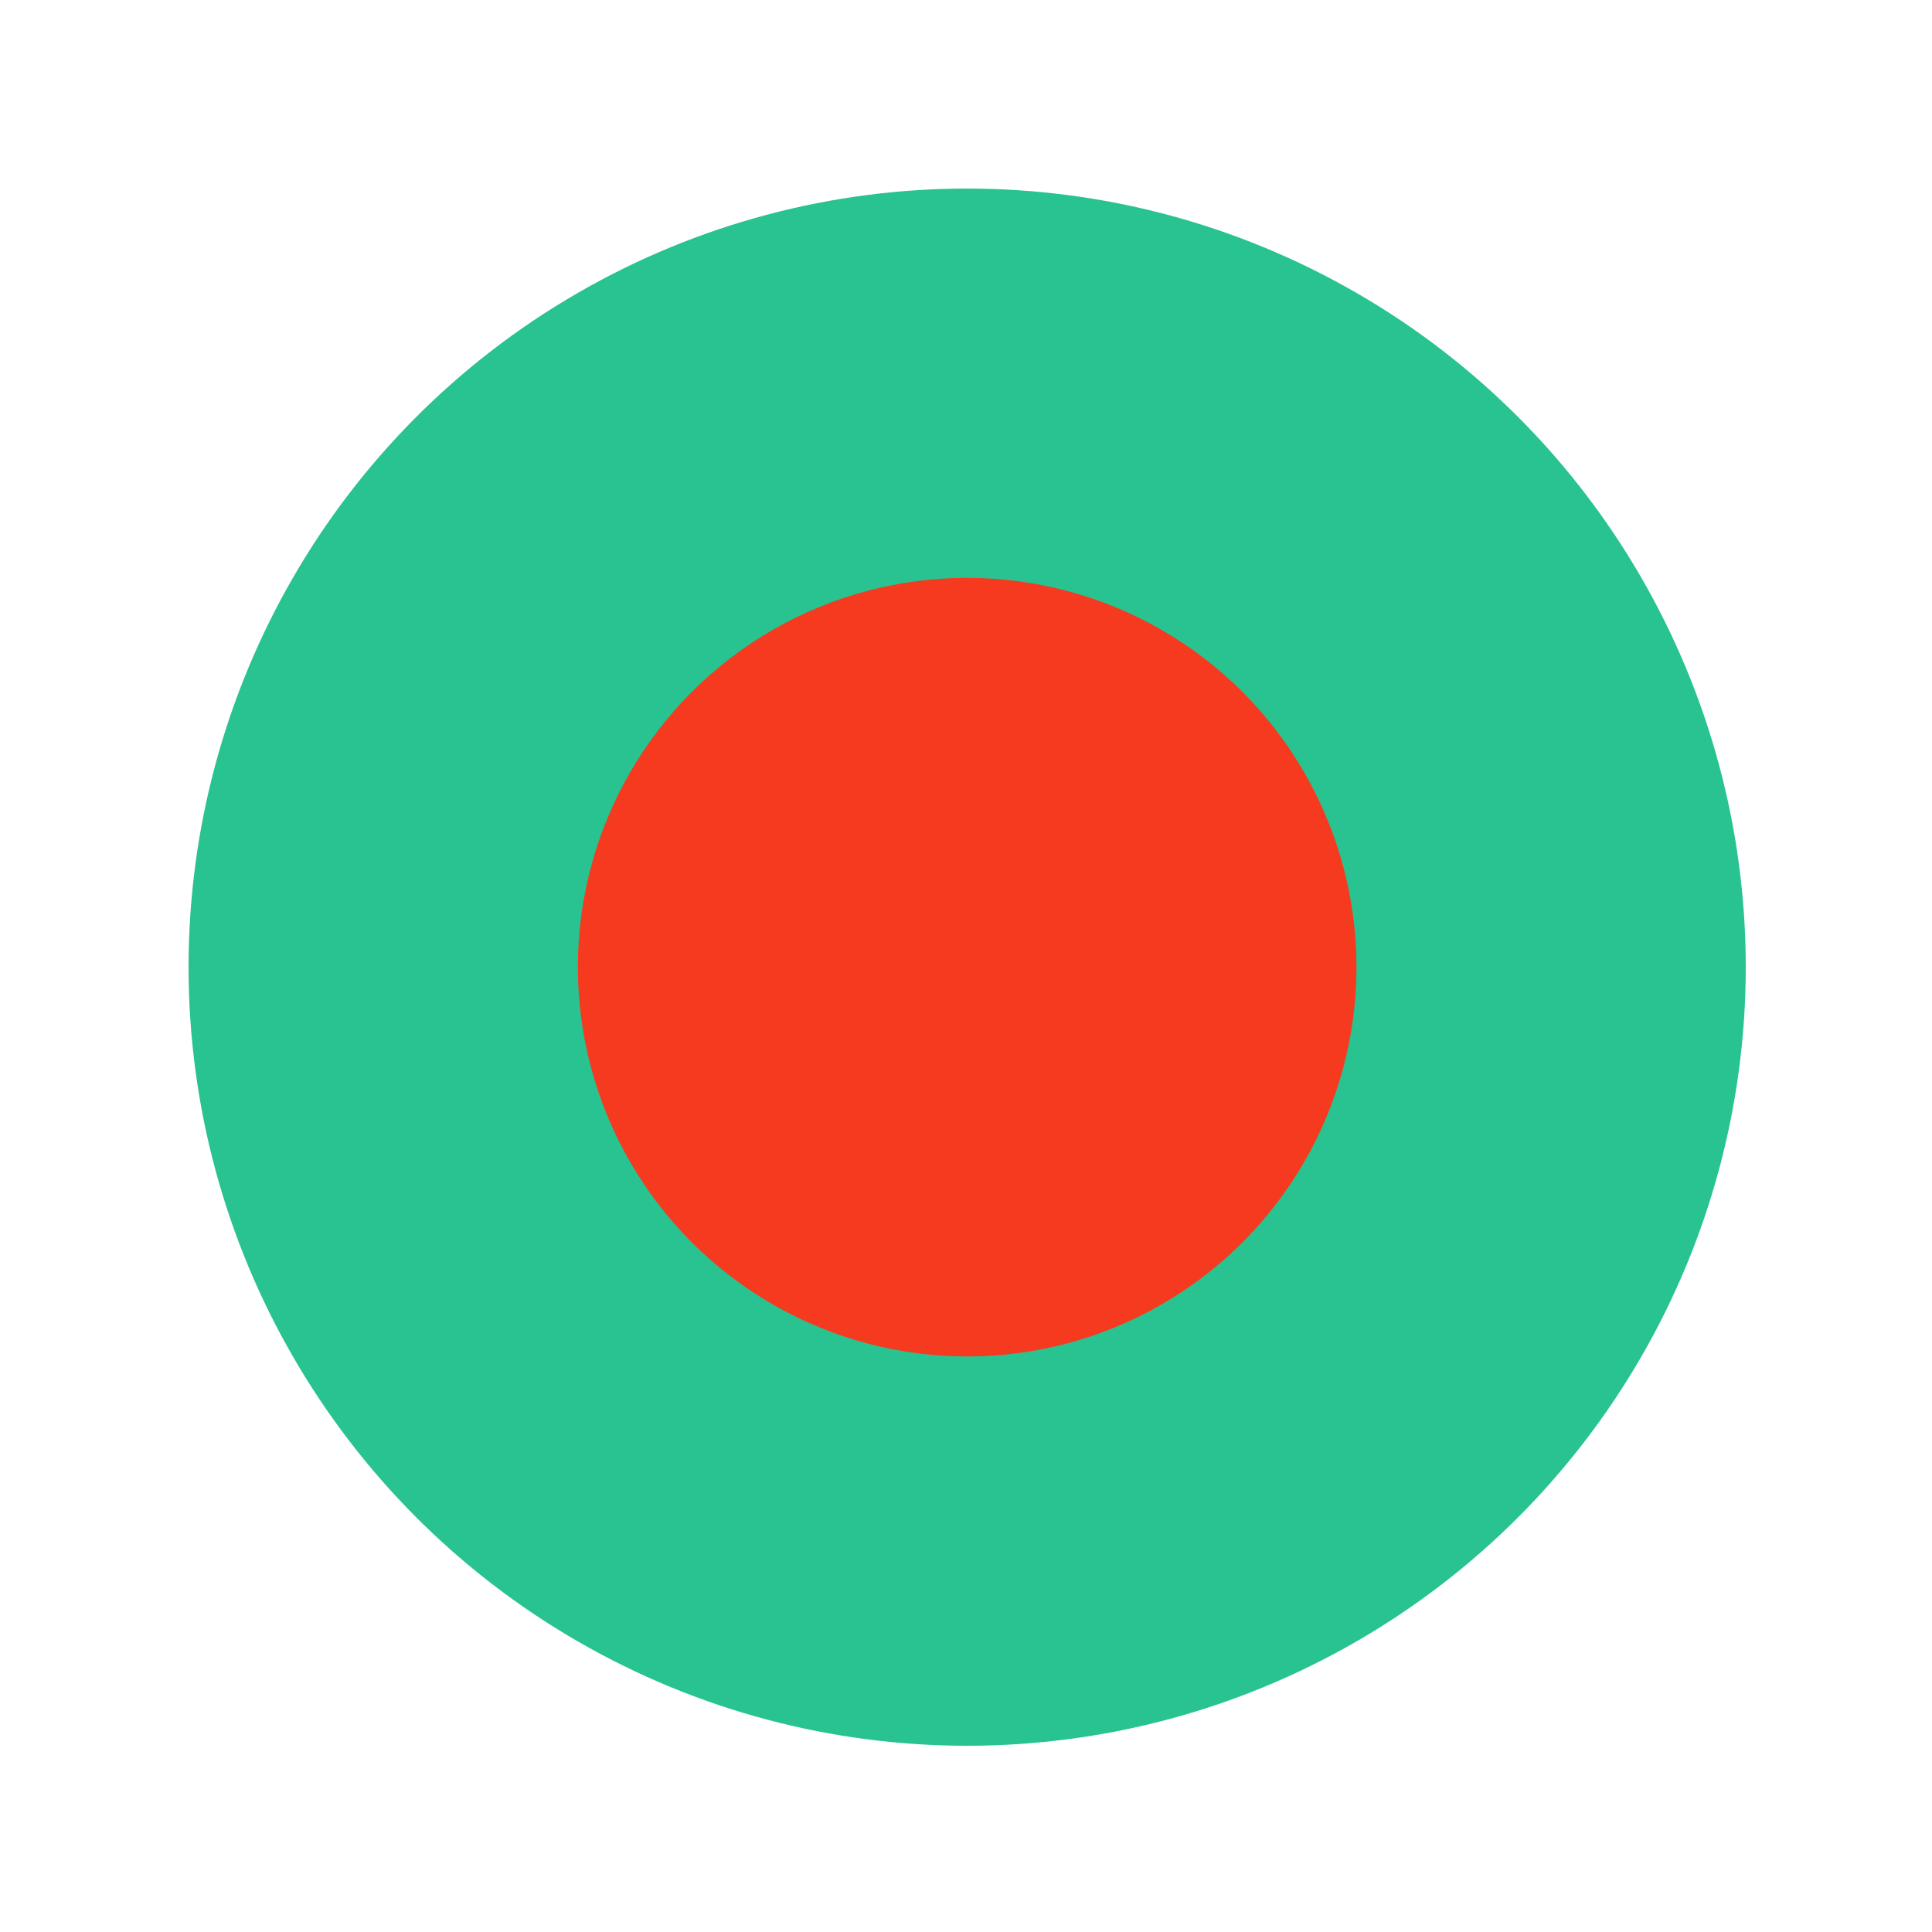
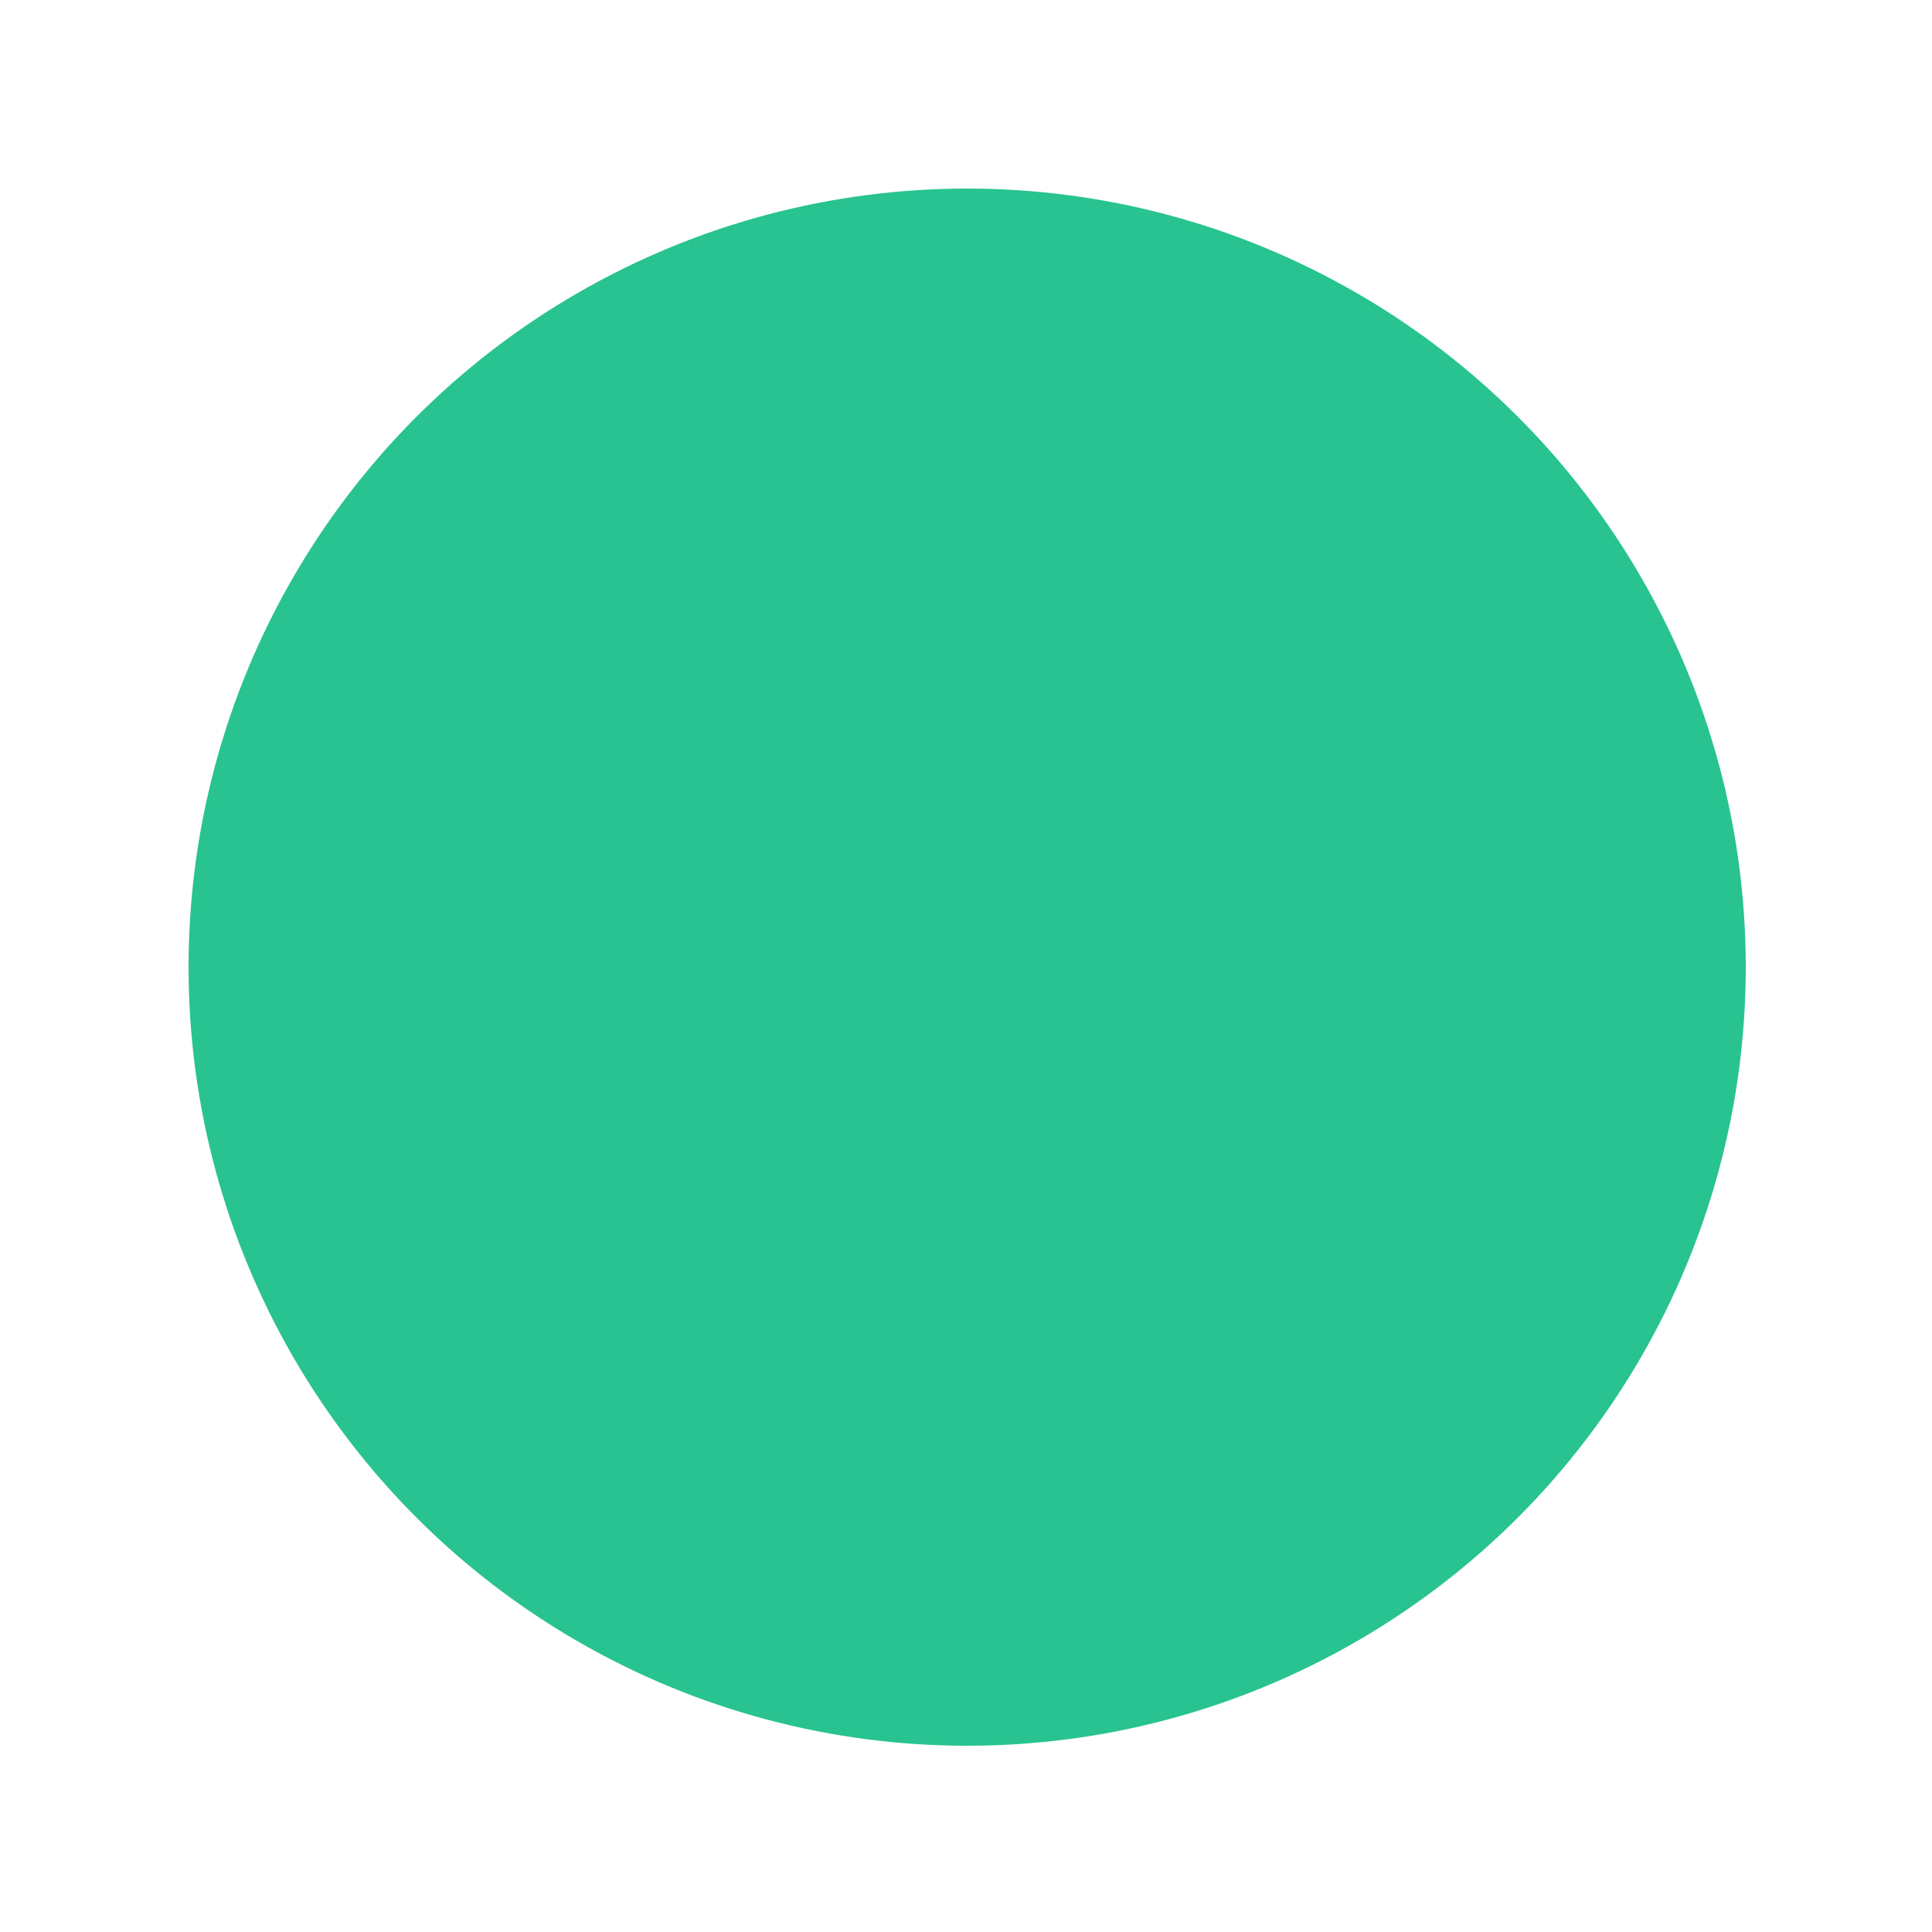
<svg xmlns="http://www.w3.org/2000/svg" viewBox="0 0 128 128" width="128" height="128">
  <g transform="scale(0.403)">
    <circle cx="159" cy="159" r="128" fill="#28C390" />
-     <circle cx="159" cy="159" r="64" fill="#F53A1F" />
  </g>
</svg>